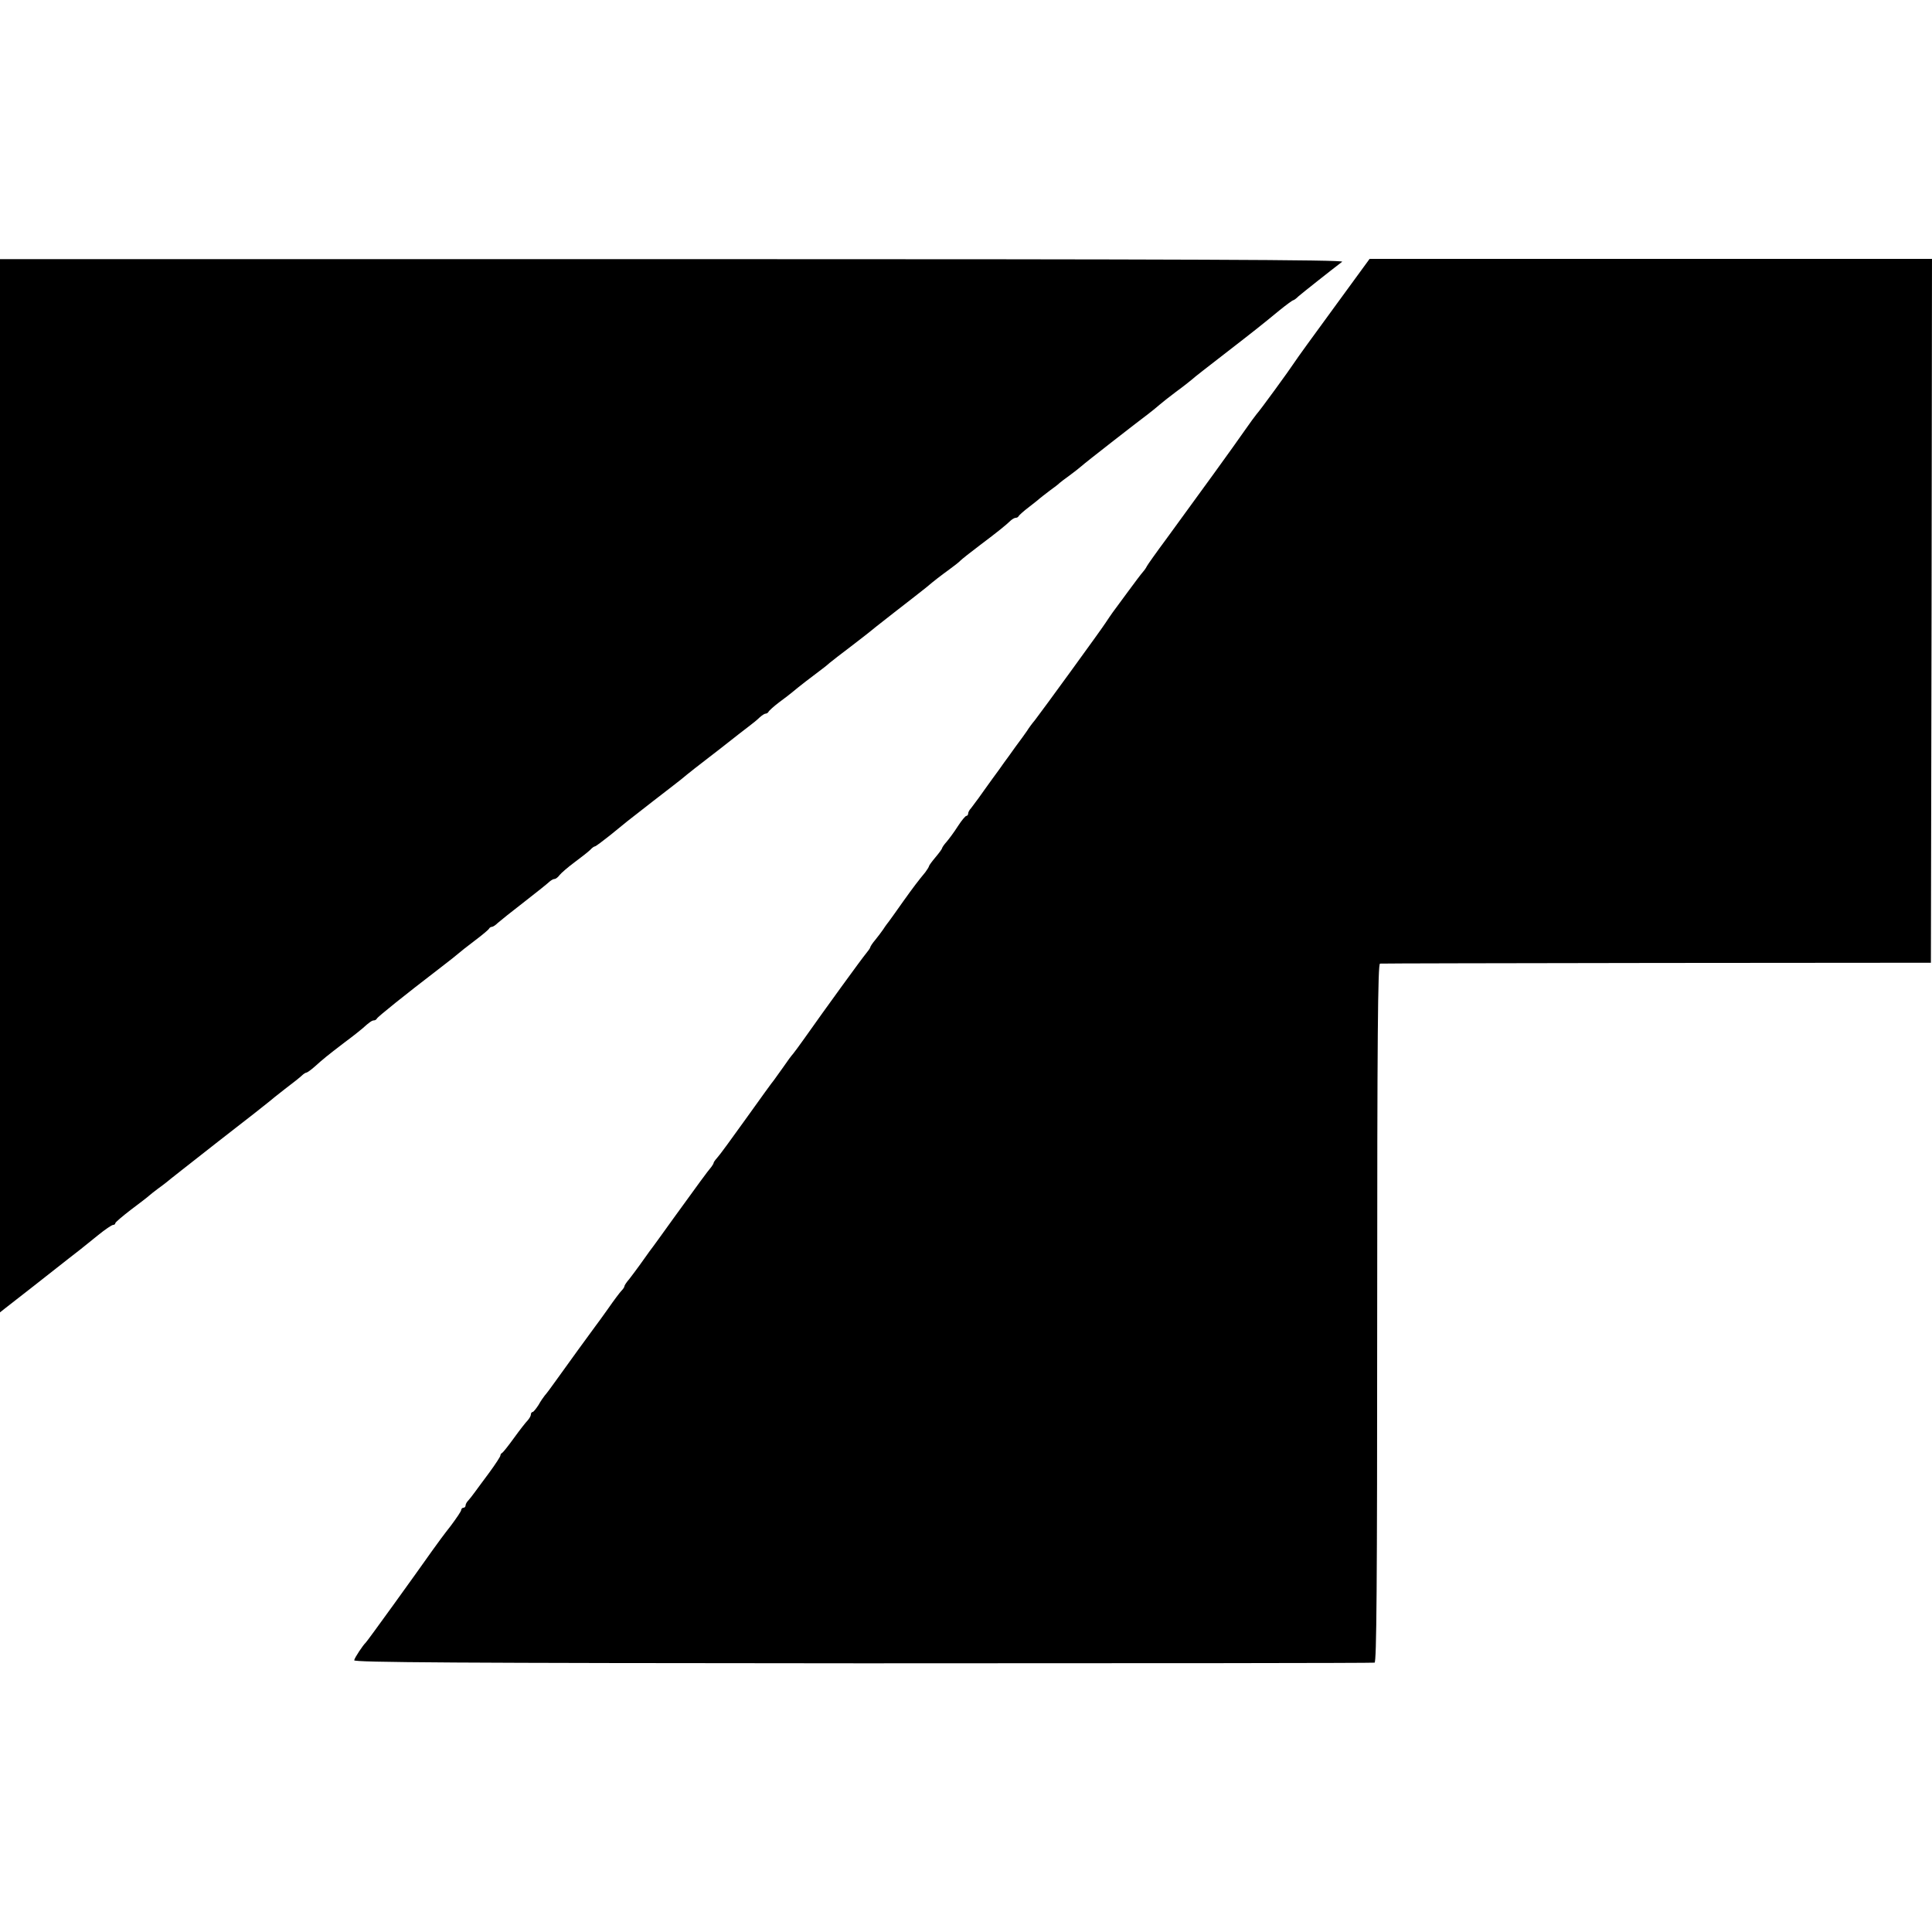
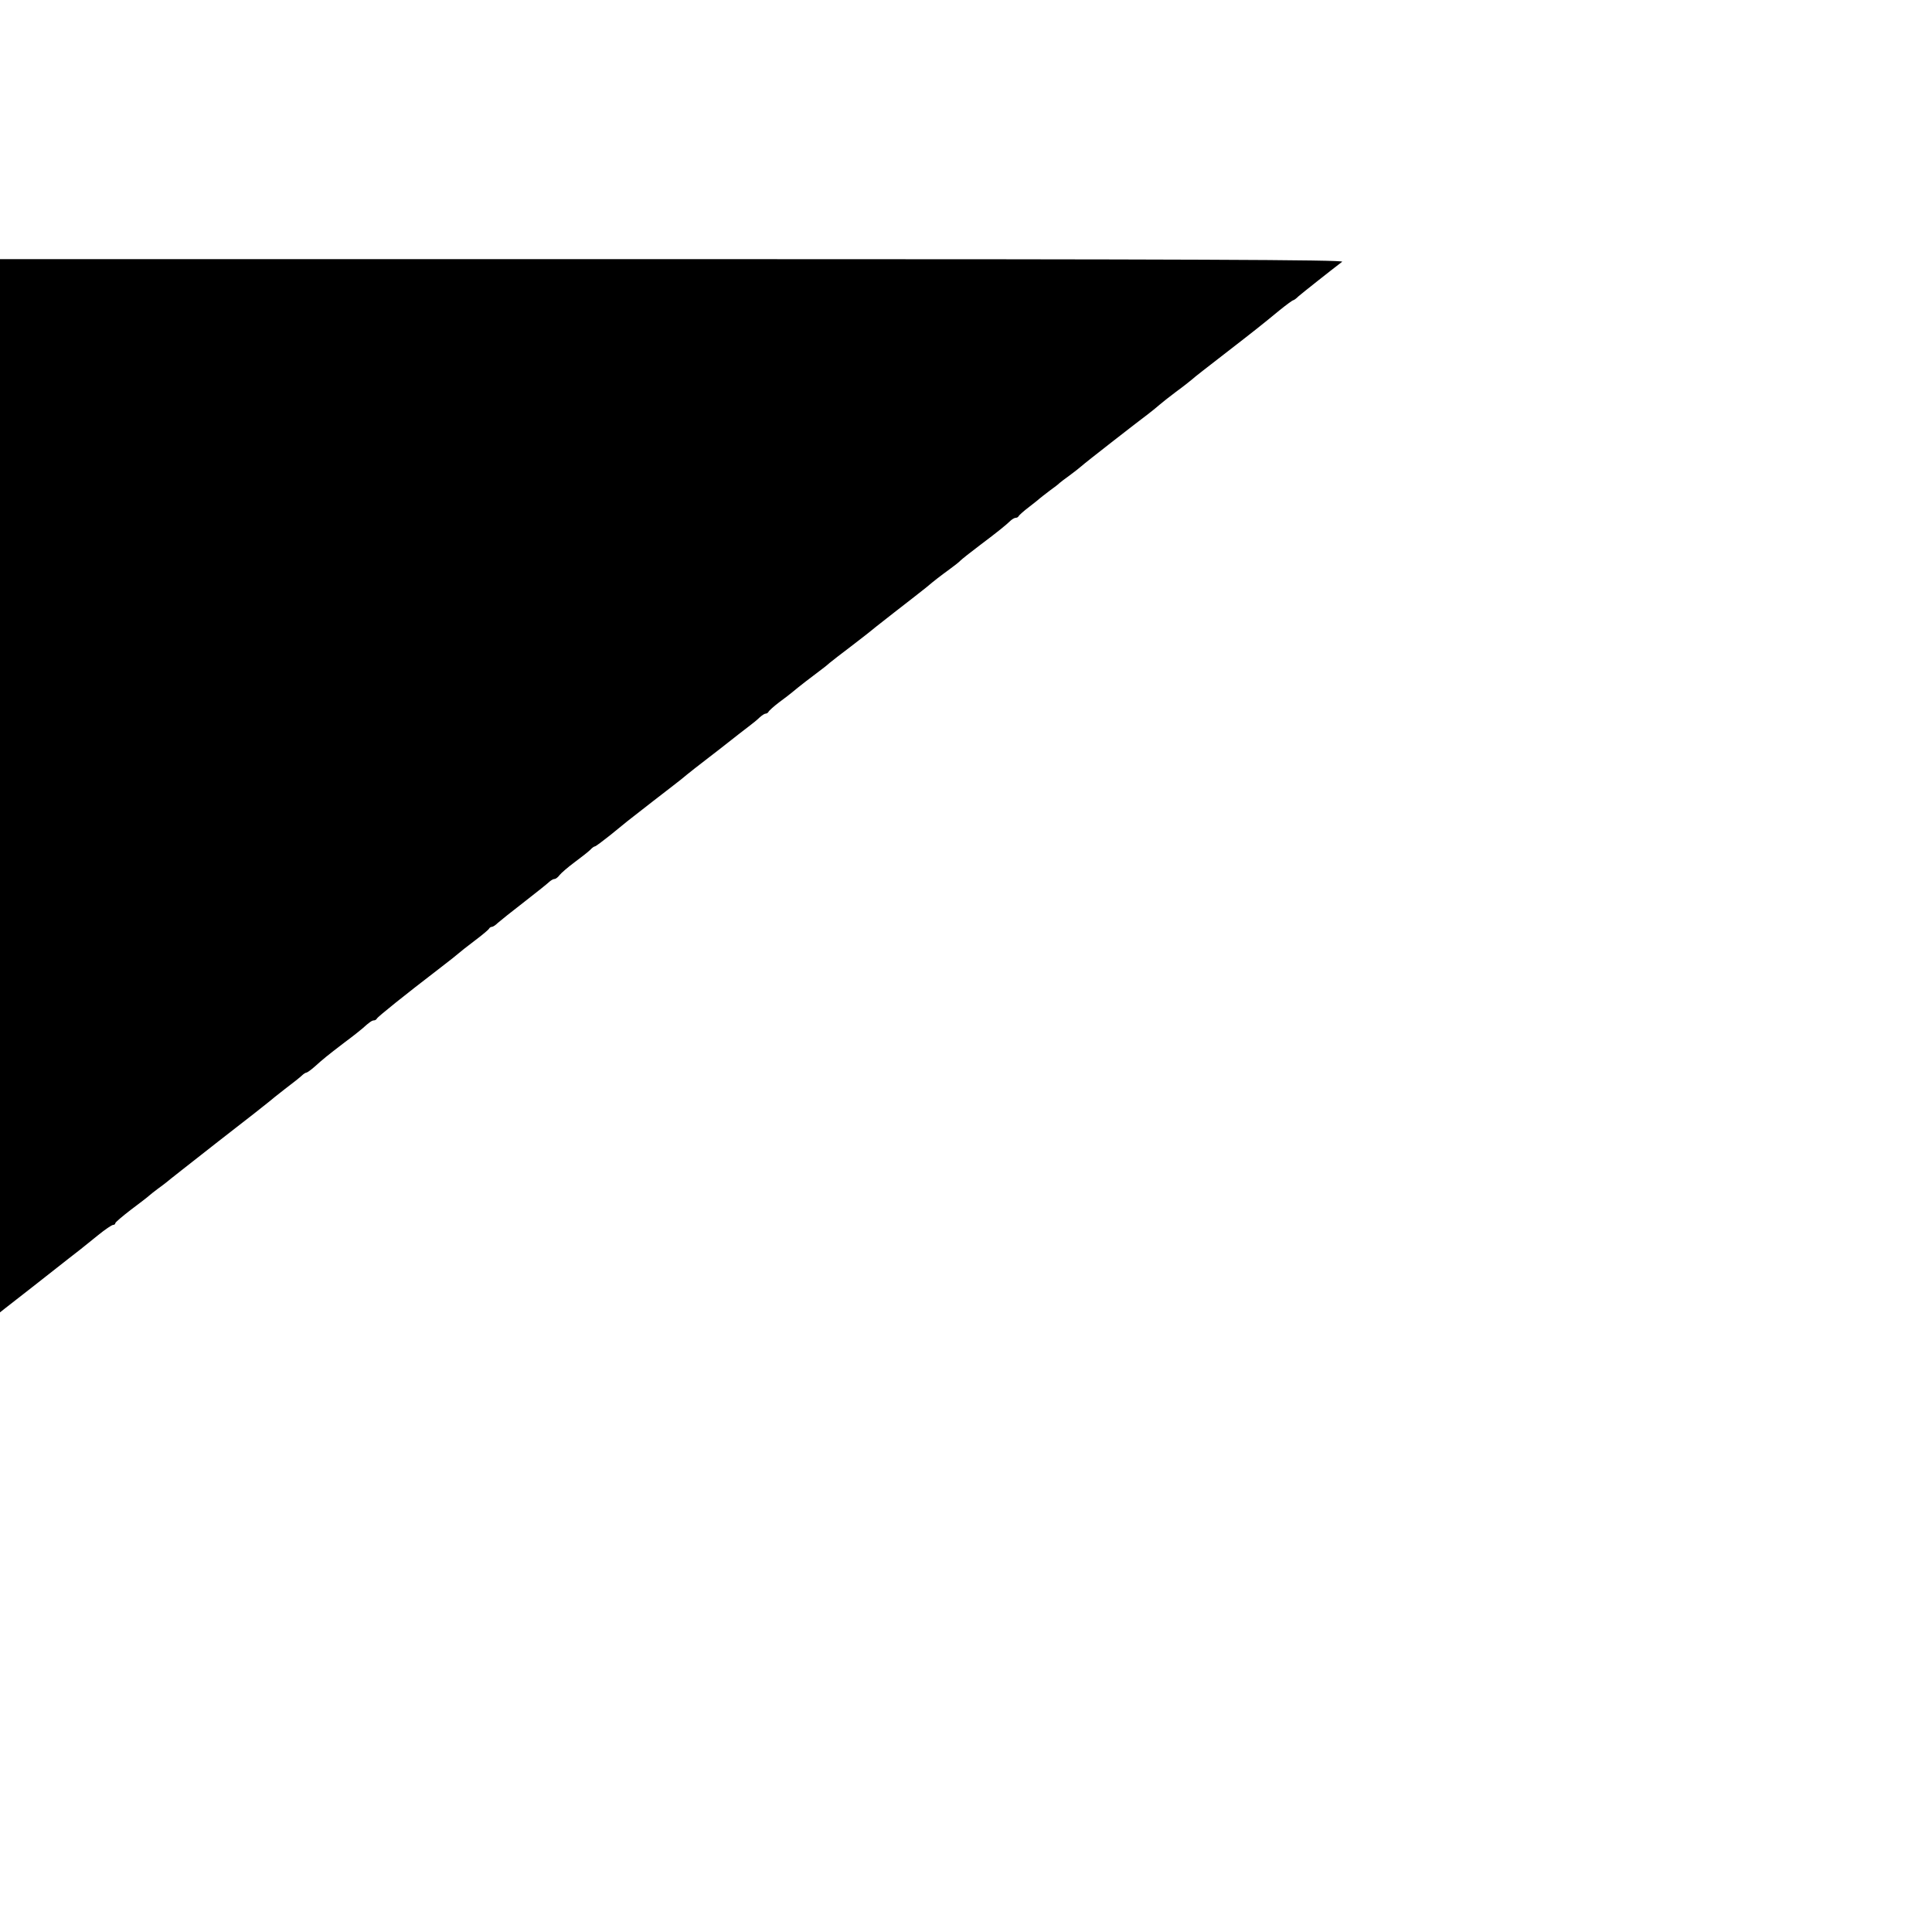
<svg xmlns="http://www.w3.org/2000/svg" version="1.0" width="888pt" height="888pt" viewBox="0 0 888 888" preserveAspectRatio="xMidYMid meet">
  <g transform="translate(0,888) scale(0.1,-0.1)" fill="#000000" stroke="none">
    <path d="M0 5269 l0 -2421 24 19 c21 16 214 167 291 228 17 13 41 32 54 42 12 10 49 39 82 66 32 26 63 47 69 47 5 0 10 3 10 8 0 4 33 32 72 62 40 30 78 59 84 65 6 5 23 19 38 30 16 11 33 25 40 30 6 6 115 91 241 190 127 98 232 181 235 184 3 3 34 28 70 56 36 27 71 55 78 62 7 7 17 13 20 13 4 0 21 12 39 28 40 36 56 49 137 111 38 28 74 57 82 64 32 29 44 37 53 37 5 0 11 4 13 8 3 8 133 112 283 227 50 38 92 72 95 75 3 3 34 28 70 55 36 27 67 53 68 57 2 4 8 8 13 8 5 0 17 8 27 18 10 9 65 53 122 97 57 44 109 86 116 93 7 6 17 12 23 12 5 0 16 8 23 18 7 9 38 36 69 59 31 23 63 48 72 57 8 9 18 16 22 16 3 0 34 23 68 50 82 67 69 57 199 158 63 48 121 94 129 100 27 23 96 77 129 102 18 14 59 45 90 70 31 25 72 56 90 70 19 14 42 33 52 43 10 9 22 17 27 17 5 0 11 4 13 8 2 5 24 25 49 44 26 19 53 40 60 46 27 23 97 77 123 96 15 11 37 28 49 39 12 10 56 44 97 75 41 32 77 59 80 62 3 3 57 46 120 95 63 49 129 100 146 114 44 37 64 52 109 85 22 16 45 34 50 40 6 6 46 38 90 71 81 61 117 90 141 113 7 6 17 12 22 12 6 0 12 3 14 8 2 4 23 23 48 42 25 19 47 37 50 40 3 3 23 18 45 35 22 16 42 31 45 35 3 3 23 18 45 34 22 16 47 36 55 43 16 15 255 201 311 243 18 14 40 32 49 40 9 8 43 35 75 59 33 24 67 51 75 58 8 8 74 59 145 114 150 116 176 137 255 202 32 26 61 47 64 47 3 0 14 8 24 18 16 14 146 117 201 159 12 9 -696 12 -3076 12 l-3093 0 0 -2420z" />
-     <path d="M6130 7464 c-91 -124 -172 -236 -180 -249 -22 -34 -161 -225 -174 -238 -6 -7 -31 -41 -56 -77 -47 -68 -210 -293 -357 -494 -49 -66 -90 -124 -92 -129 -2 -5 -10 -17 -18 -26 -8 -9 -39 -50 -69 -91 -30 -41 -62 -84 -70 -95 -8 -11 -22 -32 -32 -47 -19 -30 -294 -408 -326 -449 -12 -14 -28 -36 -36 -49 -8 -12 -32 -45 -53 -73 -20 -29 -44 -61 -52 -72 -7 -11 -32 -45 -54 -75 -22 -30 -50 -70 -63 -88 -13 -18 -29 -39 -35 -47 -7 -7 -13 -18 -13 -24 0 -6 -4 -11 -8 -11 -5 0 -22 -21 -39 -47 -17 -27 -41 -59 -52 -72 -12 -13 -21 -27 -21 -30 0 -3 -14 -22 -30 -41 -16 -19 -30 -38 -30 -41 0 -3 -8 -16 -17 -28 -33 -40 -53 -66 -103 -136 -27 -38 -55 -78 -62 -87 -7 -9 -20 -26 -28 -39 -8 -12 -25 -34 -37 -49 -13 -15 -23 -31 -23 -34 0 -3 -9 -16 -19 -28 -18 -21 -188 -255 -286 -394 -22 -31 -45 -62 -50 -68 -6 -6 -26 -33 -45 -61 -19 -27 -39 -54 -43 -60 -5 -5 -62 -84 -127 -175 -65 -91 -125 -173 -134 -182 -9 -10 -16 -20 -16 -23 0 -3 -5 -11 -10 -18 -15 -17 -64 -84 -171 -232 -51 -71 -102 -142 -114 -157 -11 -15 -31 -43 -45 -63 -14 -19 -35 -48 -47 -63 -13 -15 -23 -30 -23 -34 0 -4 -6 -13 -13 -20 -7 -7 -35 -44 -62 -83 -27 -38 -53 -74 -58 -80 -13 -17 -140 -192 -182 -251 -22 -31 -45 -62 -51 -68 -5 -6 -19 -26 -29 -44 -11 -17 -23 -32 -27 -32 -4 0 -8 -5 -8 -12 0 -6 -7 -18 -15 -27 -9 -9 -37 -45 -63 -81 -26 -36 -50 -66 -54 -68 -5 -2 -8 -8 -8 -12 0 -5 -23 -40 -50 -77 -28 -37 -58 -79 -68 -92 -9 -13 -23 -30 -29 -37 -7 -7 -13 -17 -13 -23 0 -6 -4 -11 -10 -11 -5 0 -10 -5 -10 -10 0 -6 -22 -38 -48 -73 -27 -34 -64 -84 -83 -111 -81 -115 -301 -420 -308 -426 -12 -11 -51 -69 -53 -81 -2 -10 460 -13 2337 -14 1287 0 2346 1 2353 3 9 3 12 334 12 1608 0 1276 3 1604 13 1605 6 1 579 2 1272 3 l1260 1 3 1618 2 1617 -1293 0 -1292 0 -165 -226z" />
  </g>
</svg>